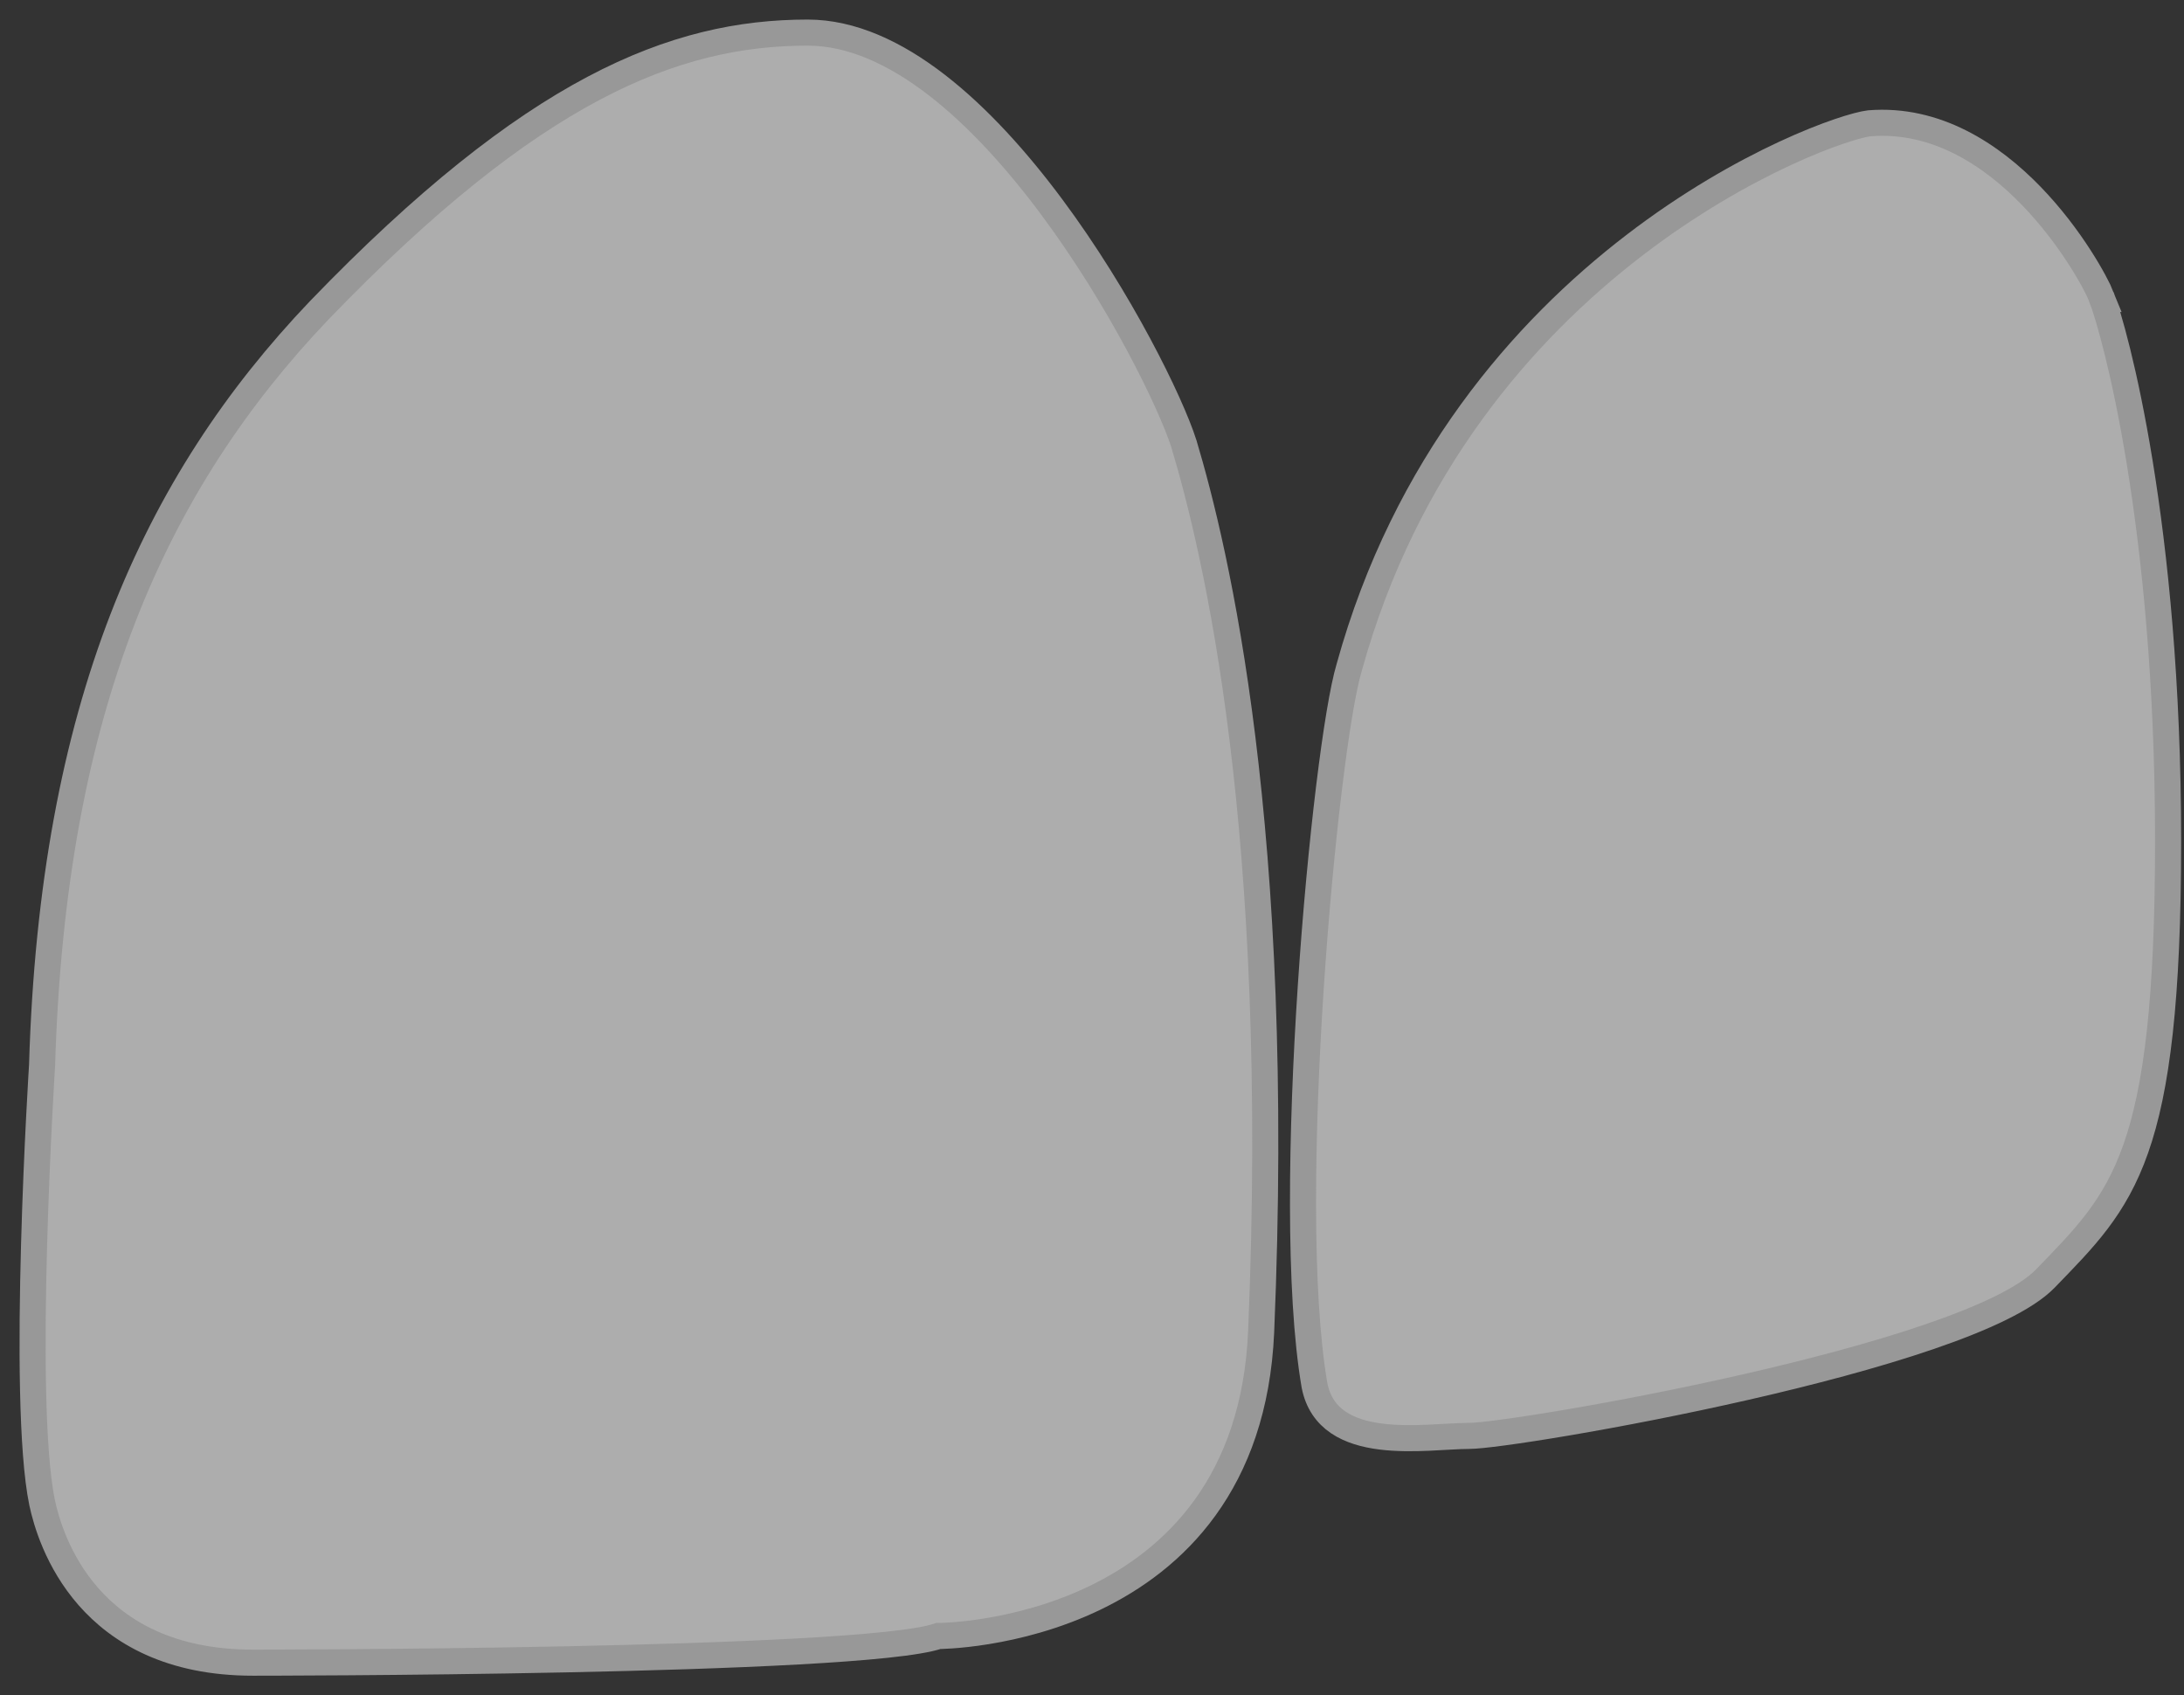
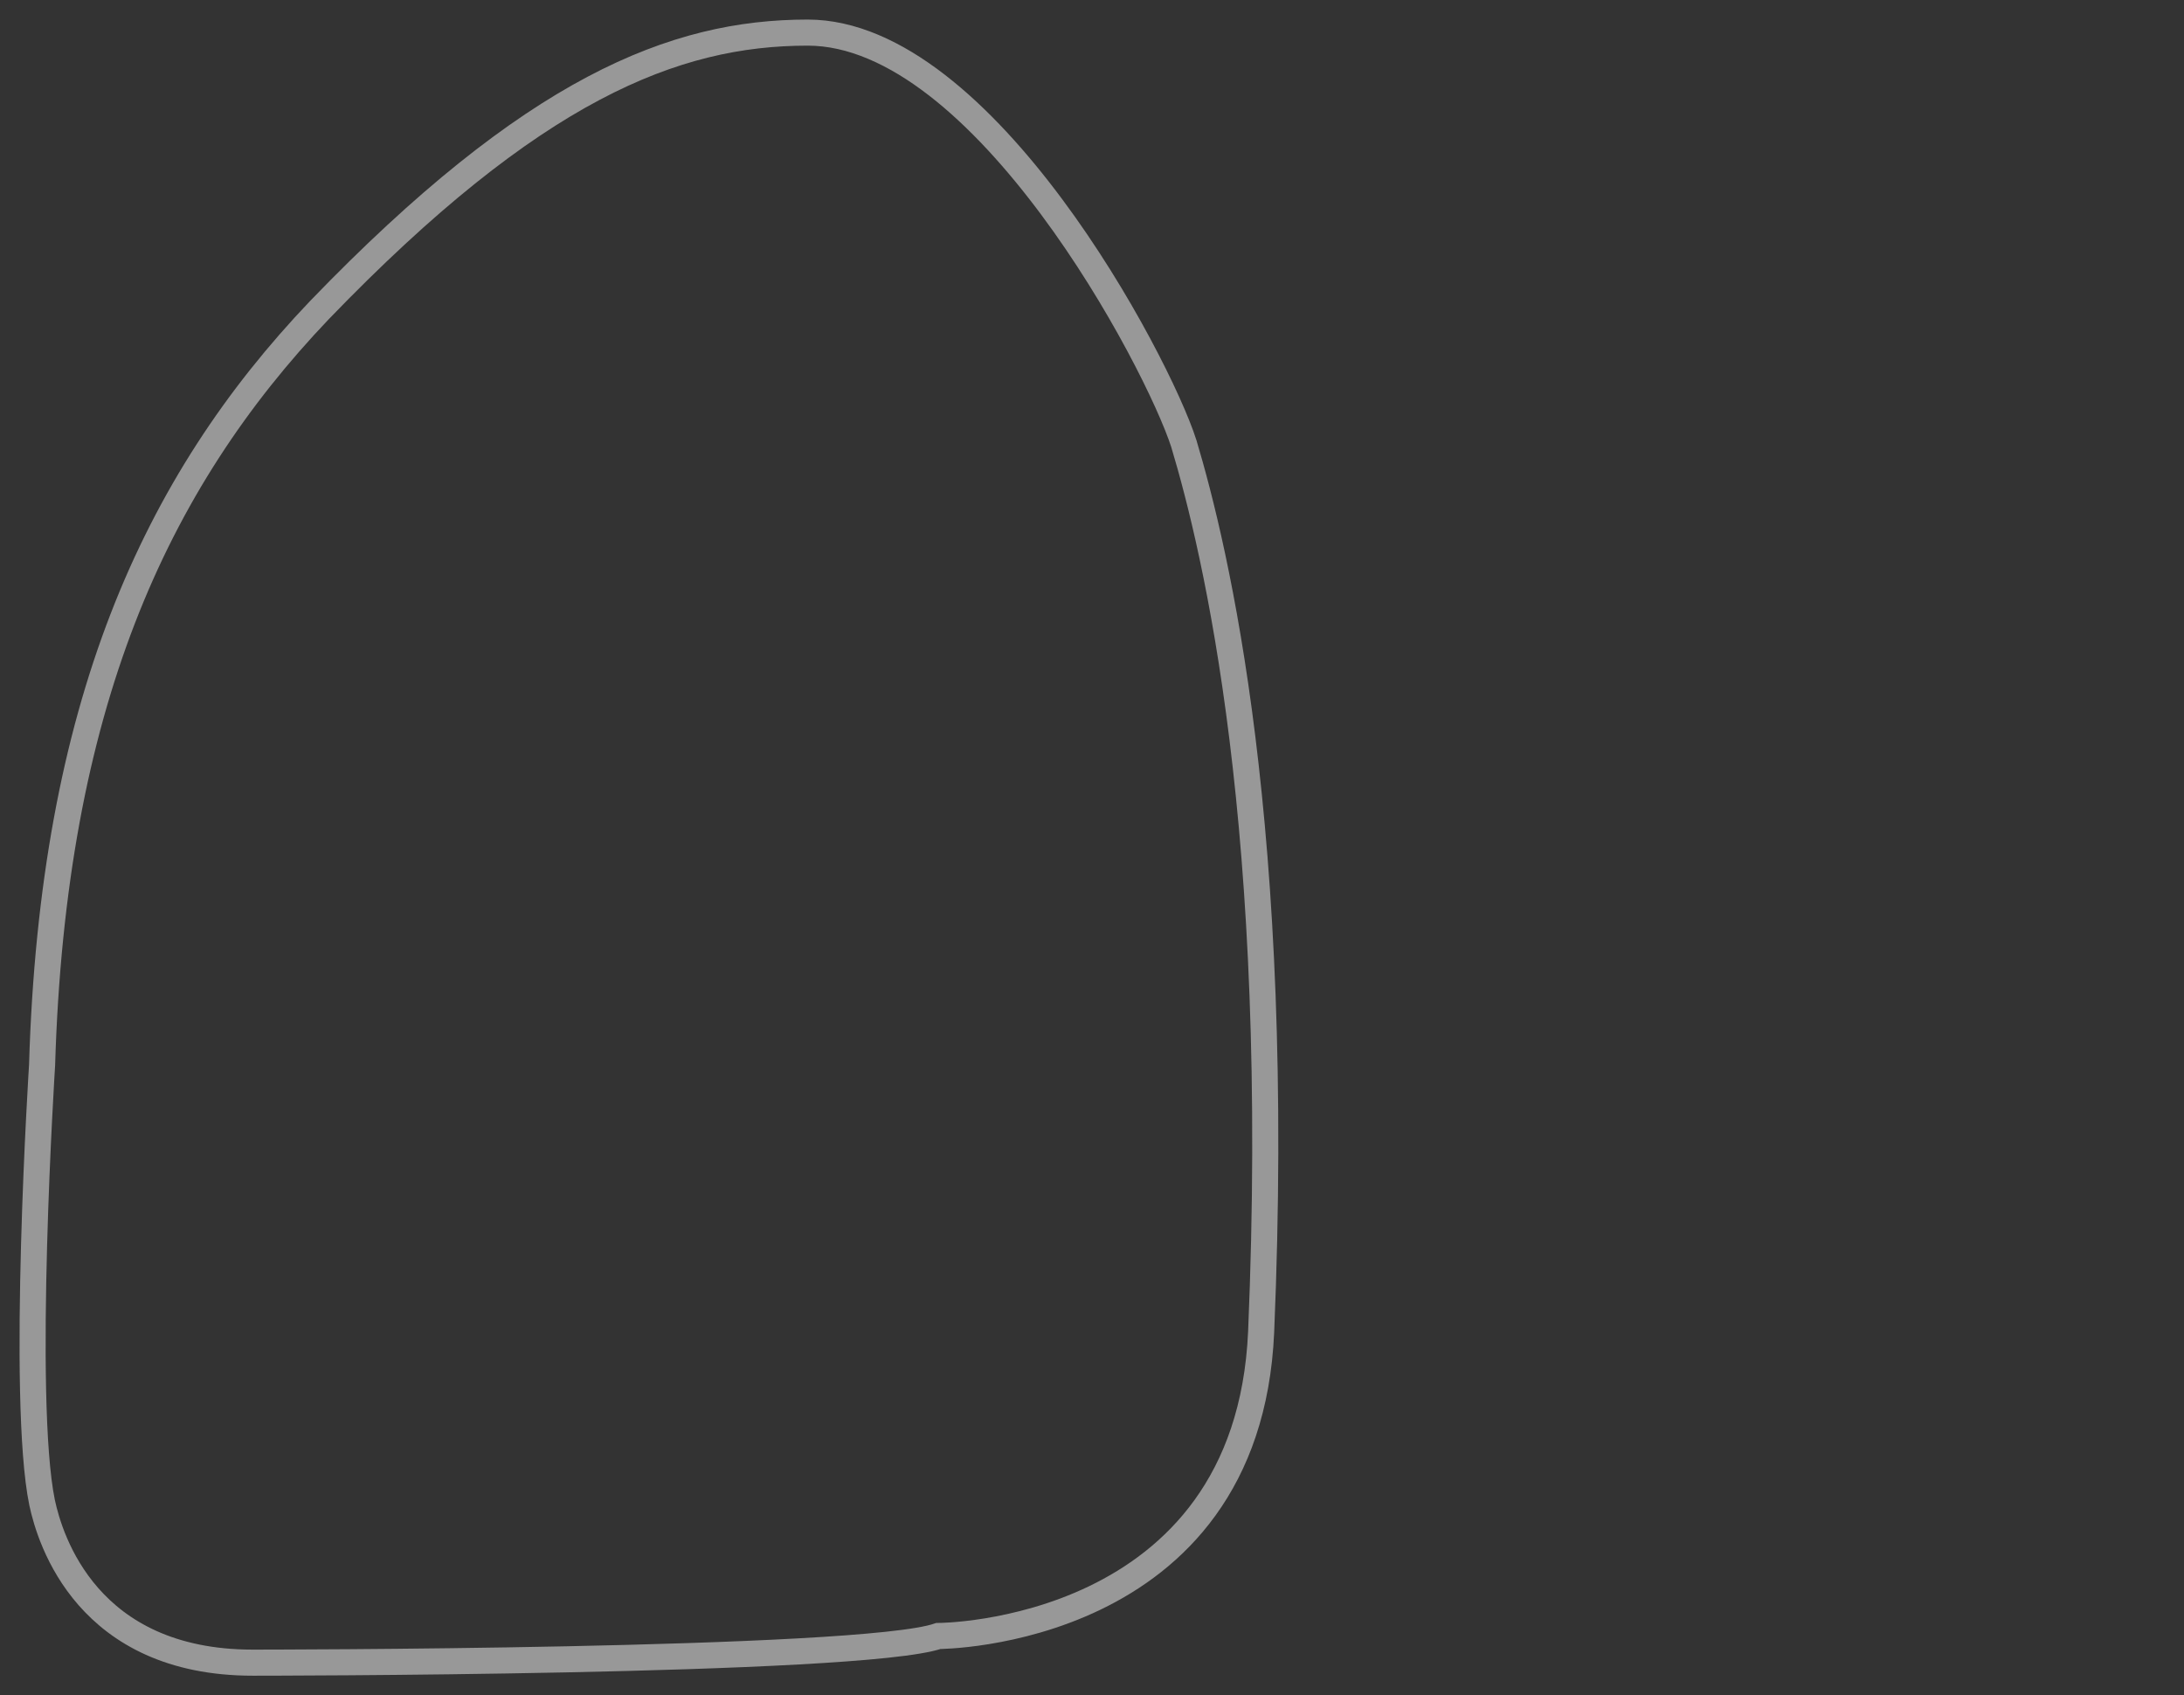
<svg xmlns="http://www.w3.org/2000/svg" width="67" height="52" fill="none">
  <rect width="100%" height="100%" fill="#333333" stroke="none" />
-   <path opacity=".6" d="M64.466 9.102c.41 1.063 2.046 6.956 2.046 16.694s-1.391 10.965-3.764 13.42c-2.374 2.455-16.285 4.828-17.676 4.828-1.31 0-4.338.573-4.747-1.554-.982-5.729.328-19.559 1.064-22.014C44.826 8.038 55.955 3.946 57.347 3.782c4.091-.327 6.792 4.501 7.12 5.32z" fill="#fff" />
-   <path d="M64.466 9.102c.41 1.063 2.046 6.956 2.046 16.694s-1.391 10.965-3.764 13.42c-2.374 2.455-16.285 4.828-17.676 4.828-1.31 0-4.338.573-4.747-1.554-.982-5.729.328-19.559 1.064-22.014C44.826 8.038 55.955 3.946 57.347 3.782c4.091-.327 6.792 4.501 7.12 5.32v0z" stroke="#989898" stroke-width=".8" />
-   <path opacity=".6" d="M36.316 13.602c.981 3.274 3.027 11.784 2.373 27.25-.41 9.33-9.902 9.33-9.902 9.33C26.414 51 7.756 51 7.756 51c-5.074 0-6.22-3.764-6.465-4.91-.655-3.192 0-13.42 0-13.42.327-10.966 3.437-17.84 8.51-23.16C16.349 2.72 20.686 1 24.778 1c5.401 0 10.72 10.066 11.538 12.602z" fill="#fff" />
  <path d="M36.316 13.602c.981 3.274 3.027 11.784 2.373 27.25-.41 9.33-9.902 9.33-9.902 9.33C26.414 51 7.756 51 7.756 51c-5.074 0-6.22-3.764-6.465-4.91-.655-3.192 0-13.42 0-13.42.327-10.966 3.437-17.84 8.51-23.16C16.349 2.72 20.686 1 24.778 1c5.401 0 10.72 10.066 11.538 12.602v0z" stroke="#989898" stroke-width=".8" />
</svg>